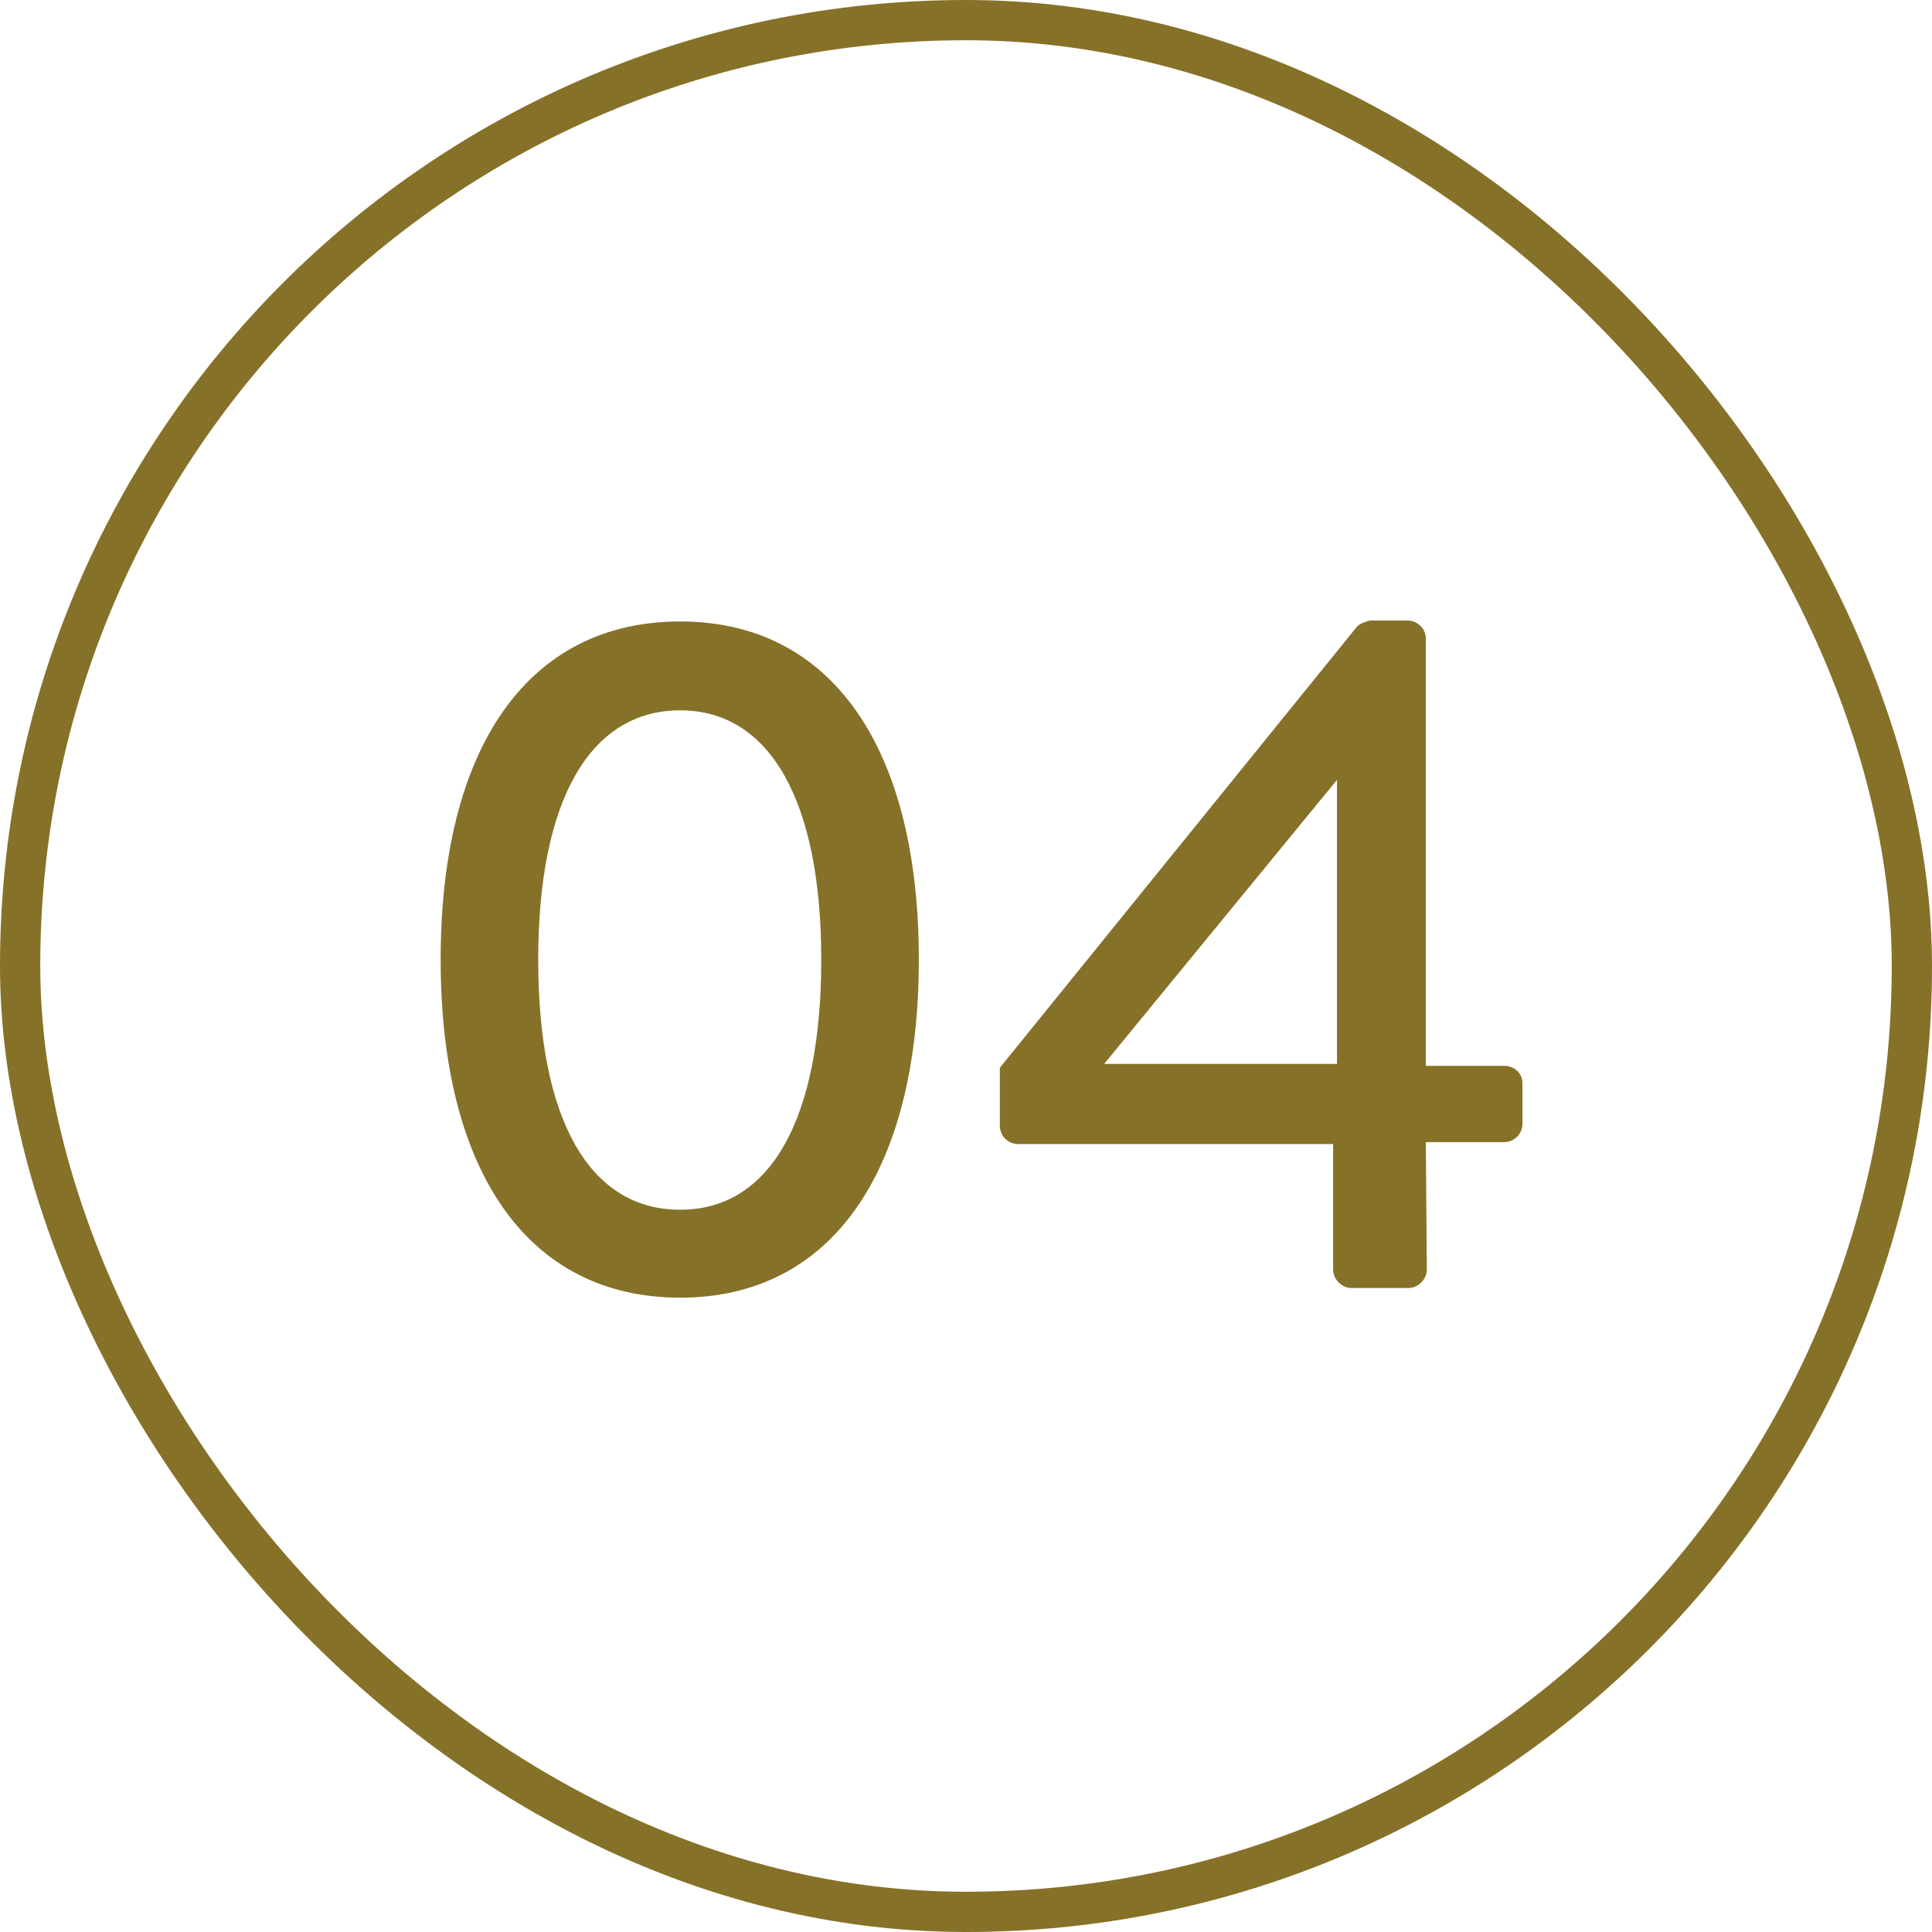
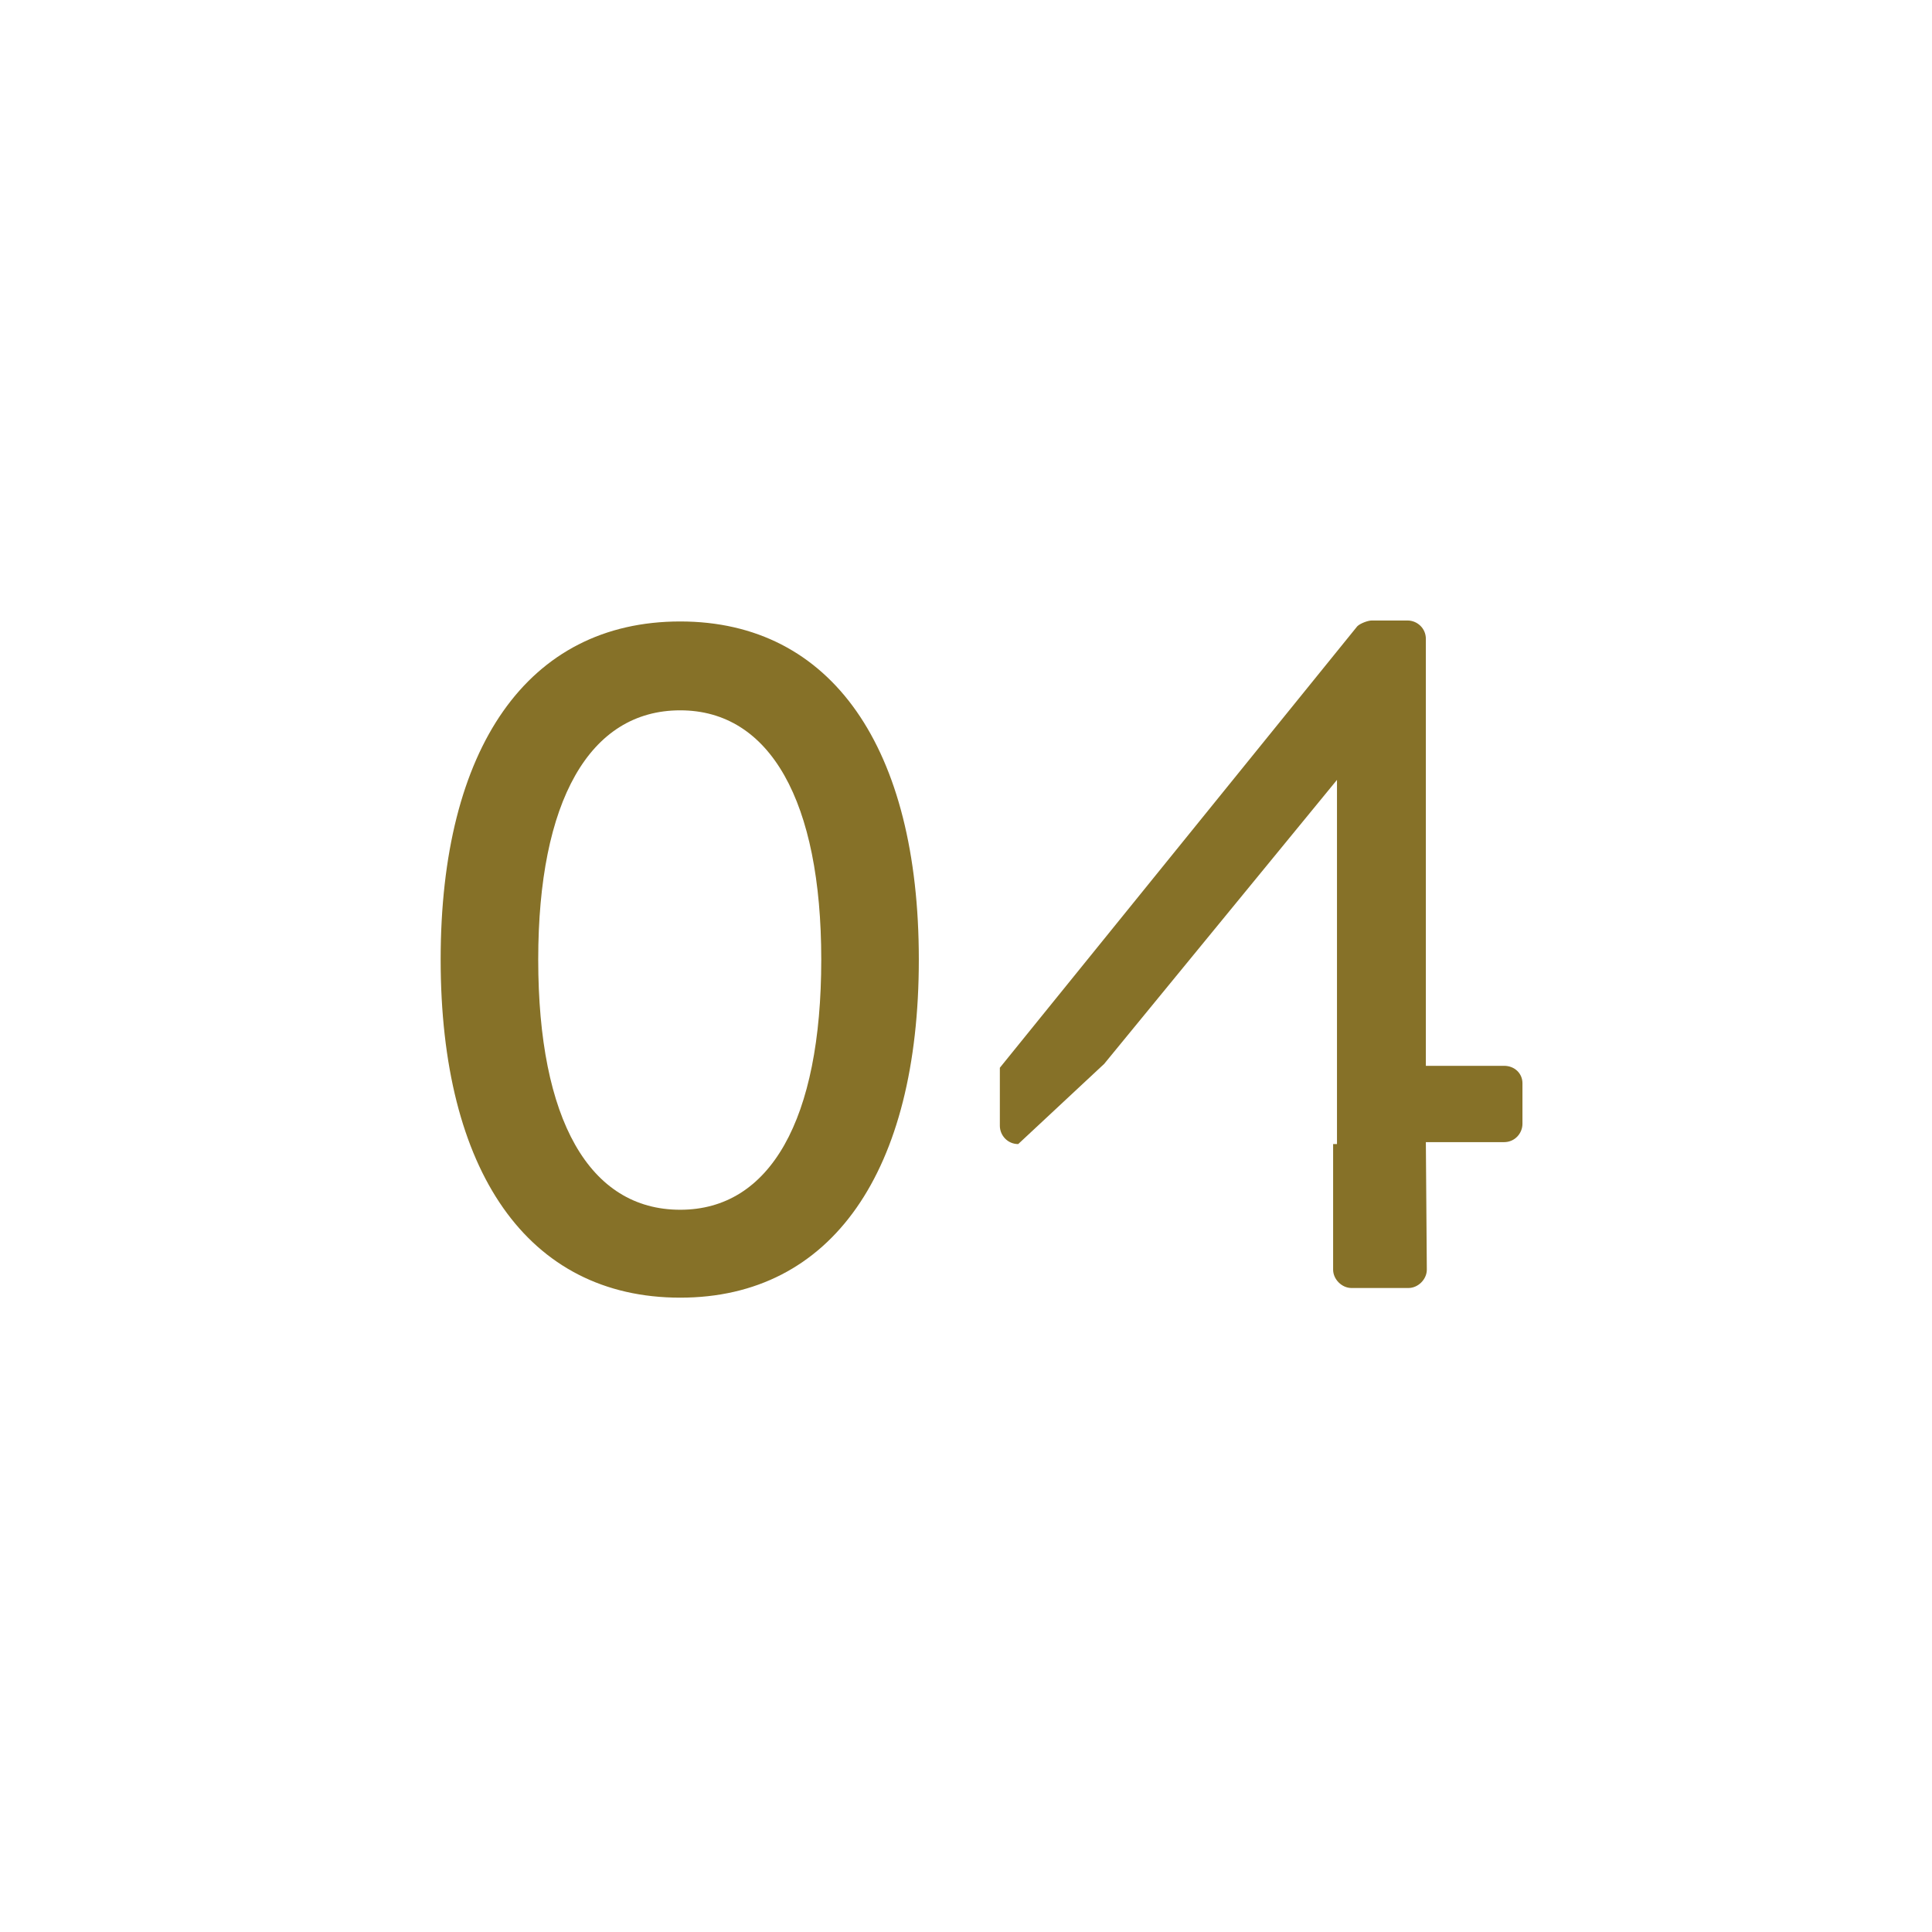
<svg xmlns="http://www.w3.org/2000/svg" width="48" height="48" viewBox="0 0 48 48" fill="none">
  <g filter="url(#filter0_b_963_1731)">
-     <rect x="0.5" y="0.5" width="47" height="47" rx="23.5" stroke="#867128" />
-     <path d="M16.9 32.24C13.108 32.24 10.948 29.096 10.948 23.84C10.948 18.584 13.108 15.44 16.9 15.44C20.668 15.44 22.828 18.584 22.828 23.84C22.828 29.096 20.668 32.24 16.9 32.24ZM16.9 30.056C19.132 30.056 20.404 27.824 20.404 23.84C20.404 19.904 19.132 17.648 16.9 17.648C14.644 17.648 13.372 19.904 13.372 23.84C13.372 27.824 14.644 30.056 16.9 30.056ZM25.297 28.424C25.033 28.424 24.841 28.208 24.841 27.968V26.528L33.721 15.56C33.793 15.488 33.985 15.416 34.081 15.416H34.969C35.209 15.416 35.425 15.608 35.425 15.872V26.48H37.369C37.633 26.48 37.825 26.672 37.825 26.912V27.92C37.825 28.16 37.633 28.376 37.369 28.376H35.425L35.449 31.544C35.449 31.784 35.233 32 34.993 32H33.577C33.337 32 33.121 31.784 33.121 31.544V28.424H25.297ZM27.433 26.432H33.217V19.376L27.433 26.432Z" fill="#867128" />
+     <path d="M16.9 32.24C13.108 32.24 10.948 29.096 10.948 23.84C10.948 18.584 13.108 15.44 16.9 15.44C20.668 15.44 22.828 18.584 22.828 23.84C22.828 29.096 20.668 32.24 16.9 32.24ZM16.9 30.056C19.132 30.056 20.404 27.824 20.404 23.84C20.404 19.904 19.132 17.648 16.9 17.648C14.644 17.648 13.372 19.904 13.372 23.84C13.372 27.824 14.644 30.056 16.9 30.056ZM25.297 28.424C25.033 28.424 24.841 28.208 24.841 27.968V26.528L33.721 15.56C33.793 15.488 33.985 15.416 34.081 15.416H34.969C35.209 15.416 35.425 15.608 35.425 15.872V26.48H37.369C37.633 26.48 37.825 26.672 37.825 26.912V27.92C37.825 28.16 37.633 28.376 37.369 28.376H35.425L35.449 31.544C35.449 31.784 35.233 32 34.993 32H33.577C33.337 32 33.121 31.784 33.121 31.544V28.424H25.297ZH33.217V19.376L27.433 26.432Z" fill="#867128" />
  </g>
  <defs>
    <filter id="filter0_b_963_1731" x="-16" y="-16" width="80" height="80" filterUnits="userSpaceOnUse" color-interpolation-filters="sRGB">
      <feFlood flood-opacity="0" result="BackgroundImageFix" />
      <feGaussianBlur in="BackgroundImageFix" stdDeviation="8" />
      <feComposite in2="SourceAlpha" operator="in" result="effect1_backgroundBlur_963_1731" />
      <feBlend mode="normal" in="SourceGraphic" in2="effect1_backgroundBlur_963_1731" result="shape" />
    </filter>
  </defs>
</svg>